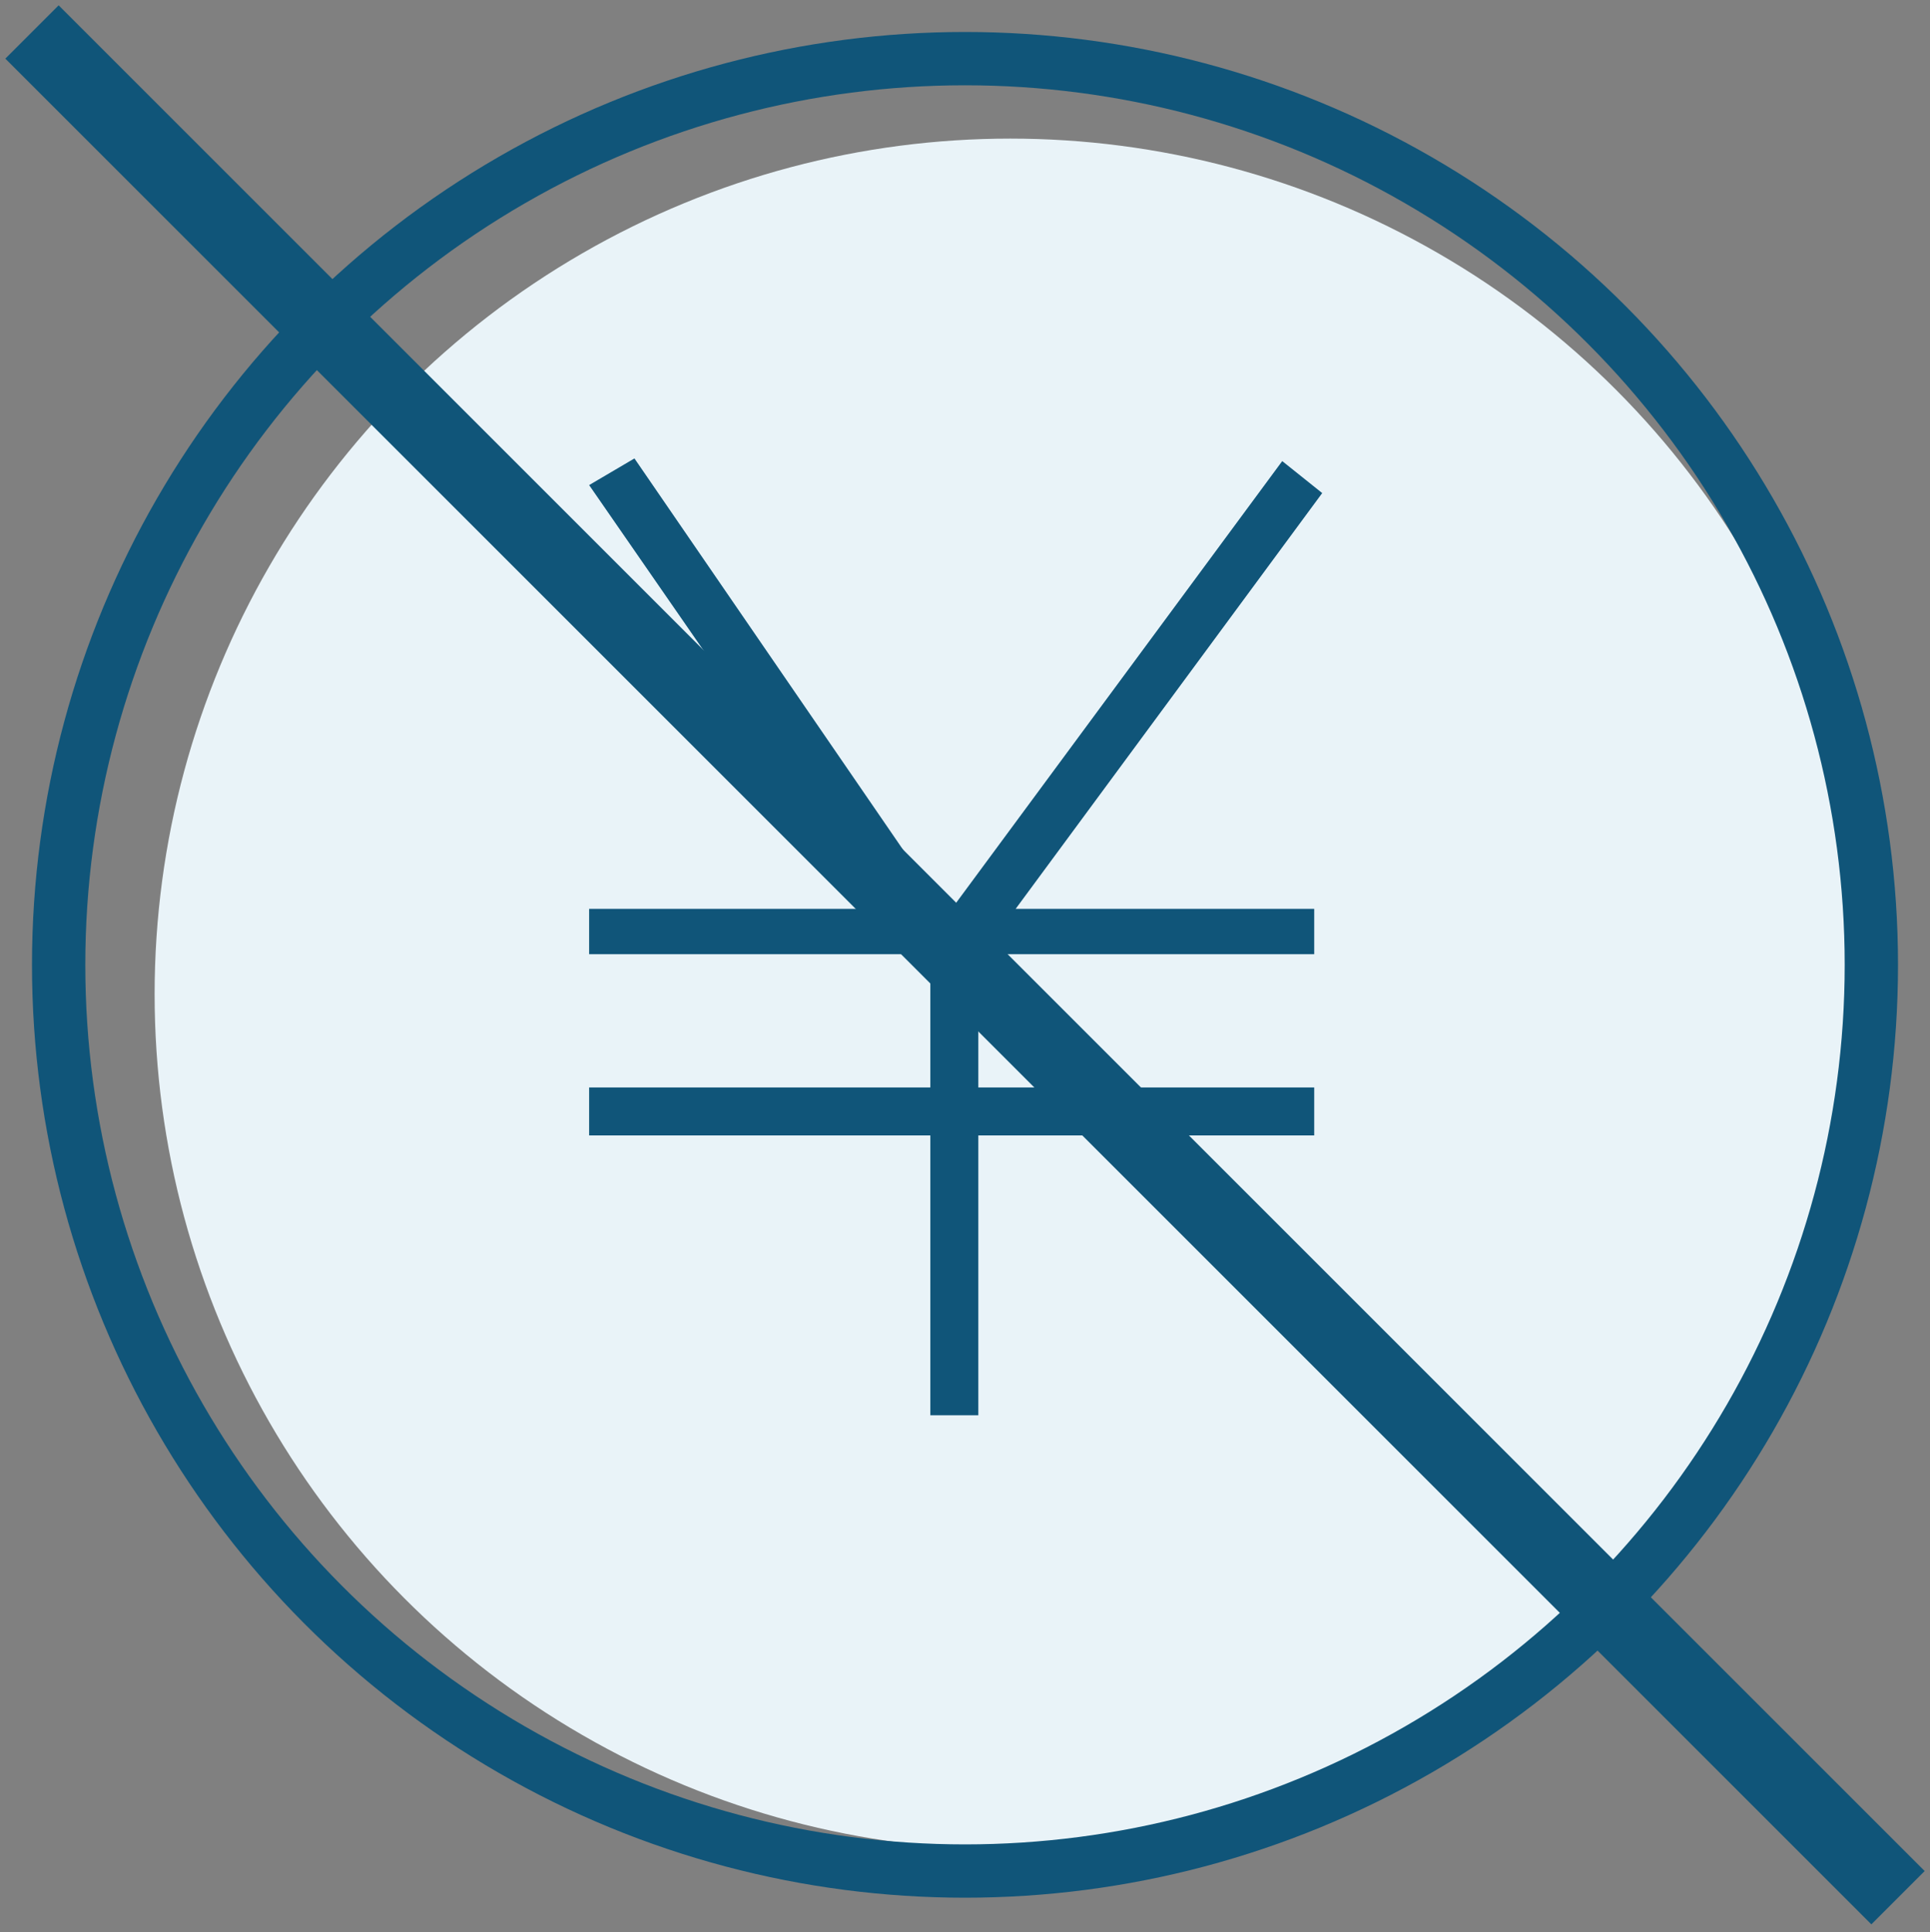
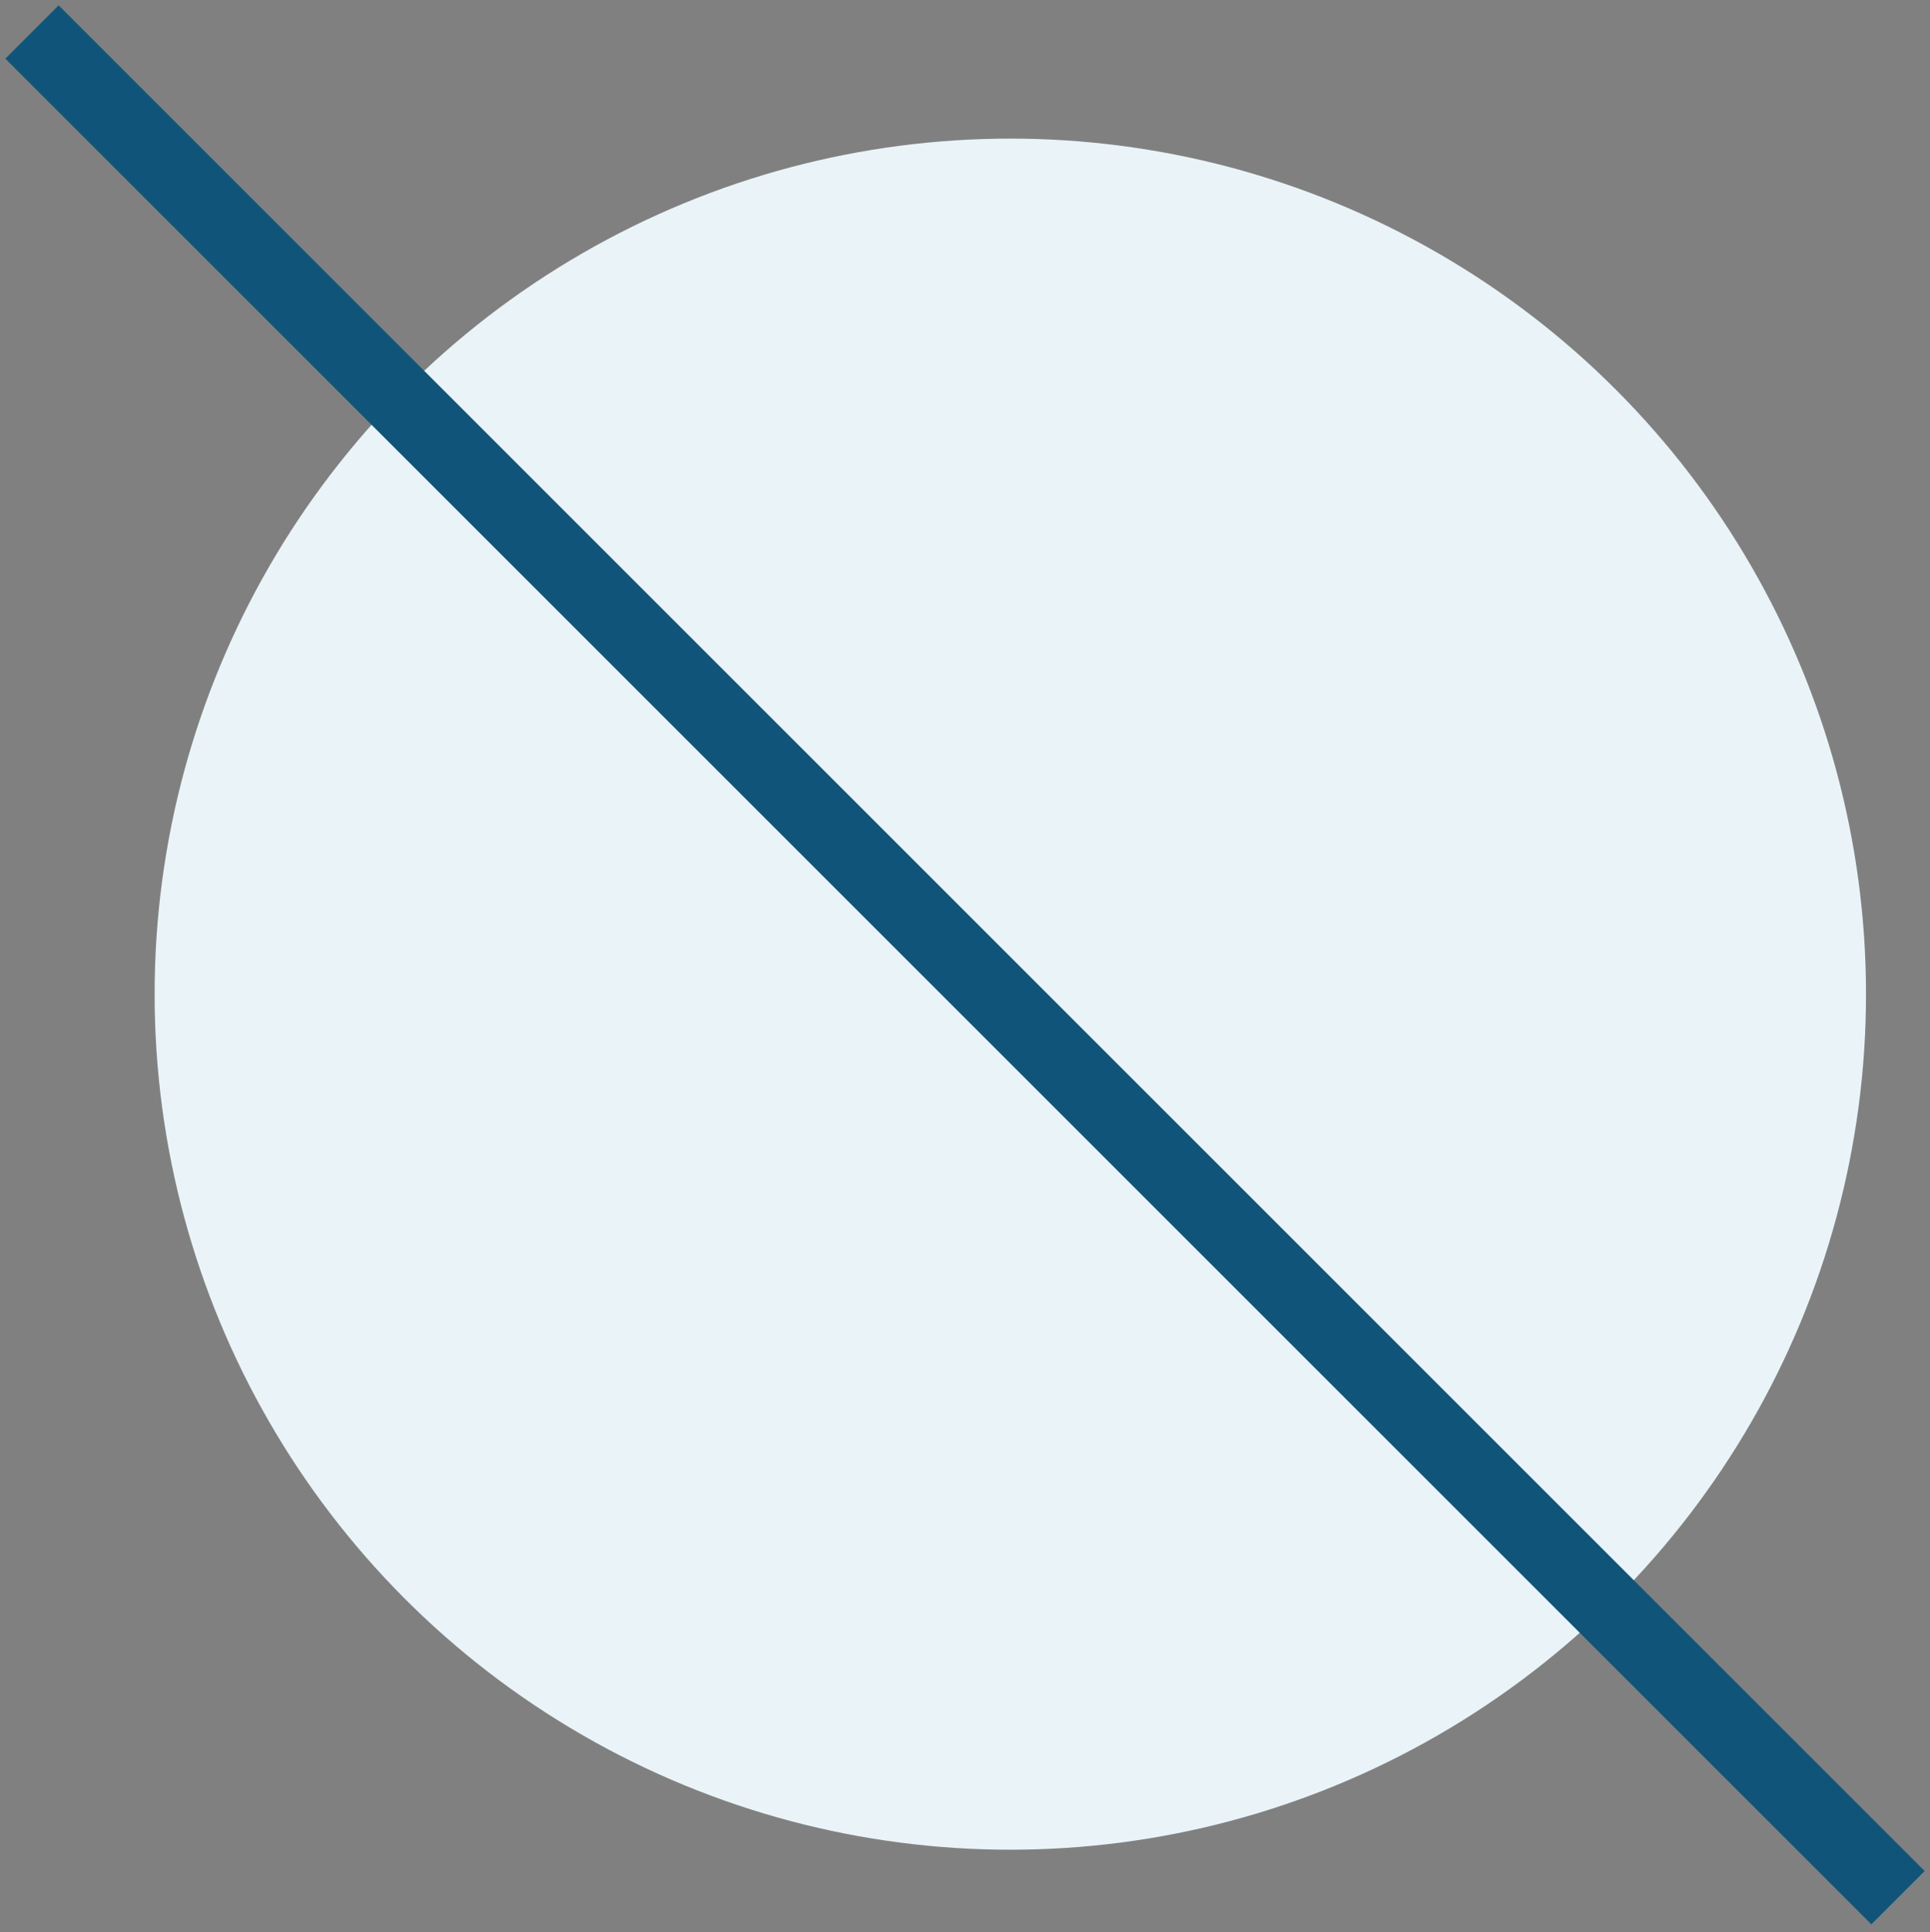
<svg xmlns="http://www.w3.org/2000/svg" version="1.1" id="top_choose-06.svg" x="0px" y="0px" viewBox="0 0 72.4 72.5" style="enable-background:new 0 0 72.4 72.5;" xml:space="preserve">
  <rect x="0" y="0" width="72.4" height="72.5" fill="#808080" stroke="none" />
  <style type="text/css">
	.st0{fill:#E9F3F8;}
	.st1{fill:none;stroke:#105579;stroke-width:2;}
	.st2{fill:#105579;}
</style>
  <g>
    <circle id="楕円形_11" class="st0" cx="37.9" cy="37.3" r="32.1" />
-     <circle id="楕円形_11-2" class="st1" cx="36.2" cy="36.2" r="34" />
-     <polygon class="st2" points="49.6,18.5 48.1,17.3 35.7,34.1 35.4,34.1 23.8,17.2 22.1,18.2 33.1,34.1 22.1,34.1 22.1,35.8    34.4,35.8 34.5,36.1 34.7,35.8 34.9,35.8 34.9,40.8 22.1,40.8 22.1,42.6 34.9,42.6 34.9,53.1 36.7,53.1 36.7,42.6 49.3,42.6    49.3,40.8 36.7,40.8 36.7,35.8 36.7,35.8 36.7,36 36.7,35.8 49.3,35.8 49.3,34.1 38.1,34.1  " />
  </g>
  <path id="シェイプ_39" class="st2" d="M0.2,2.2l2-2l70,70l-2,2L0.2,2.2z" />
</svg>